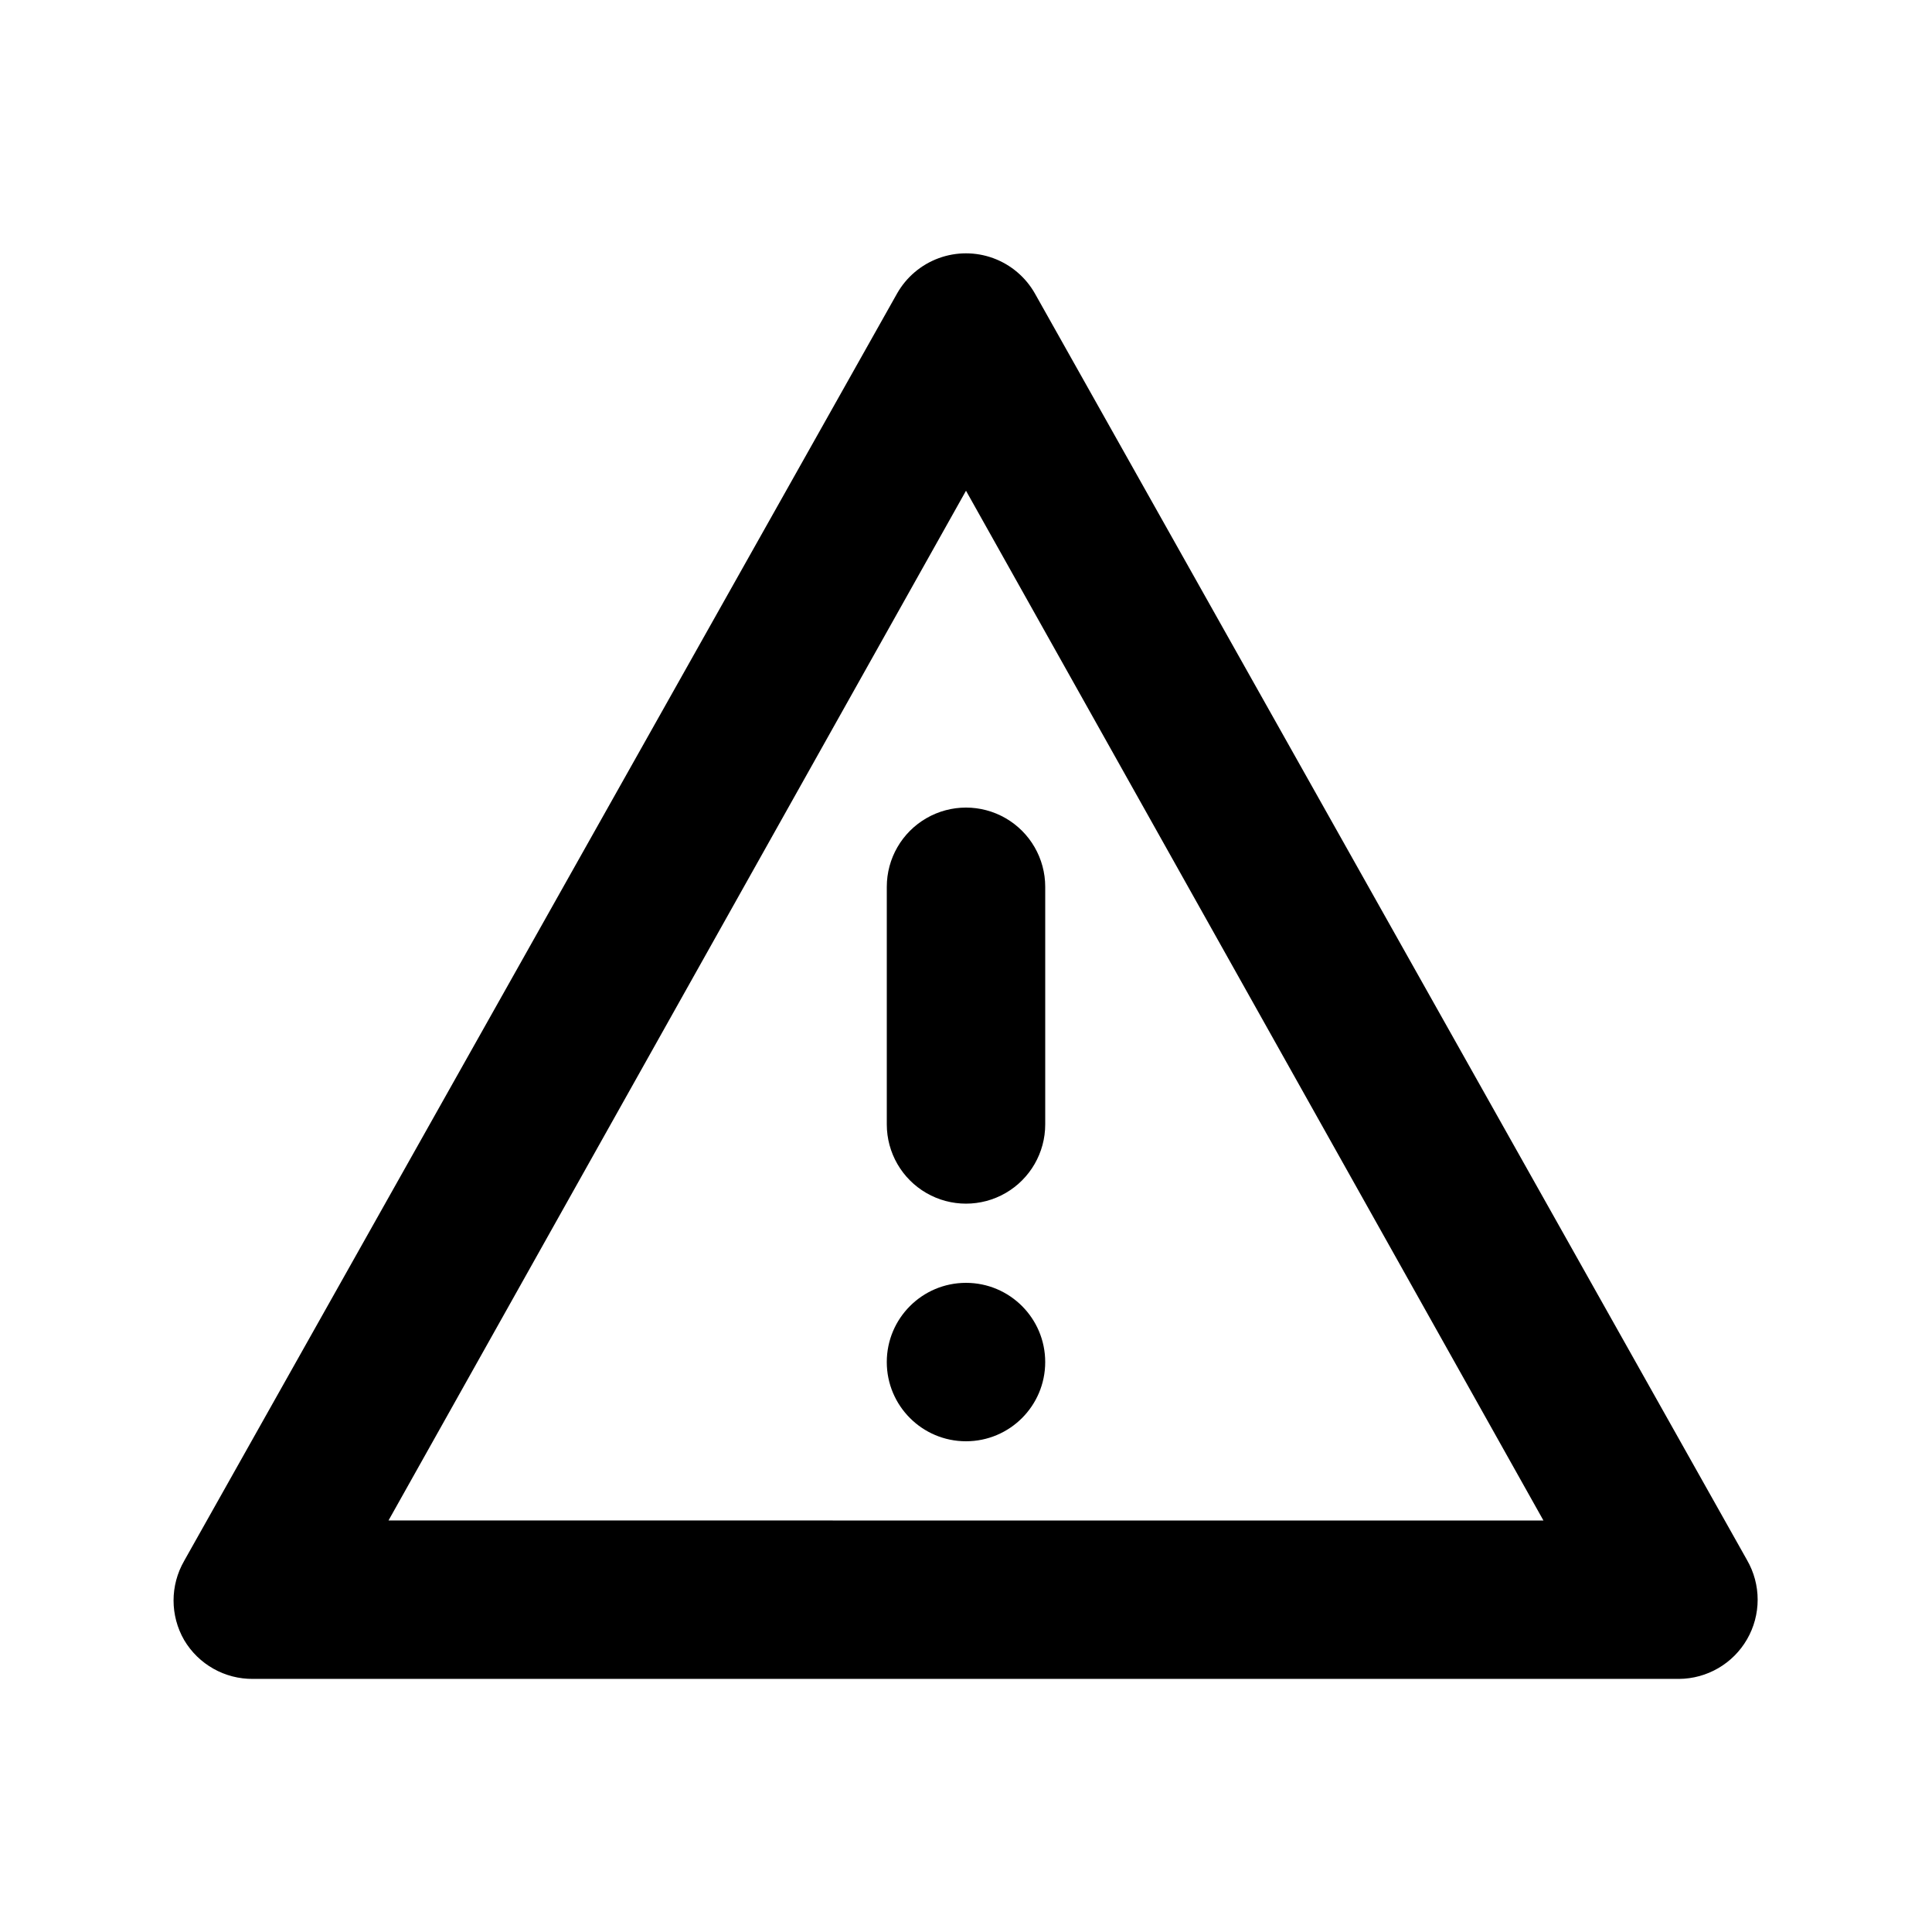
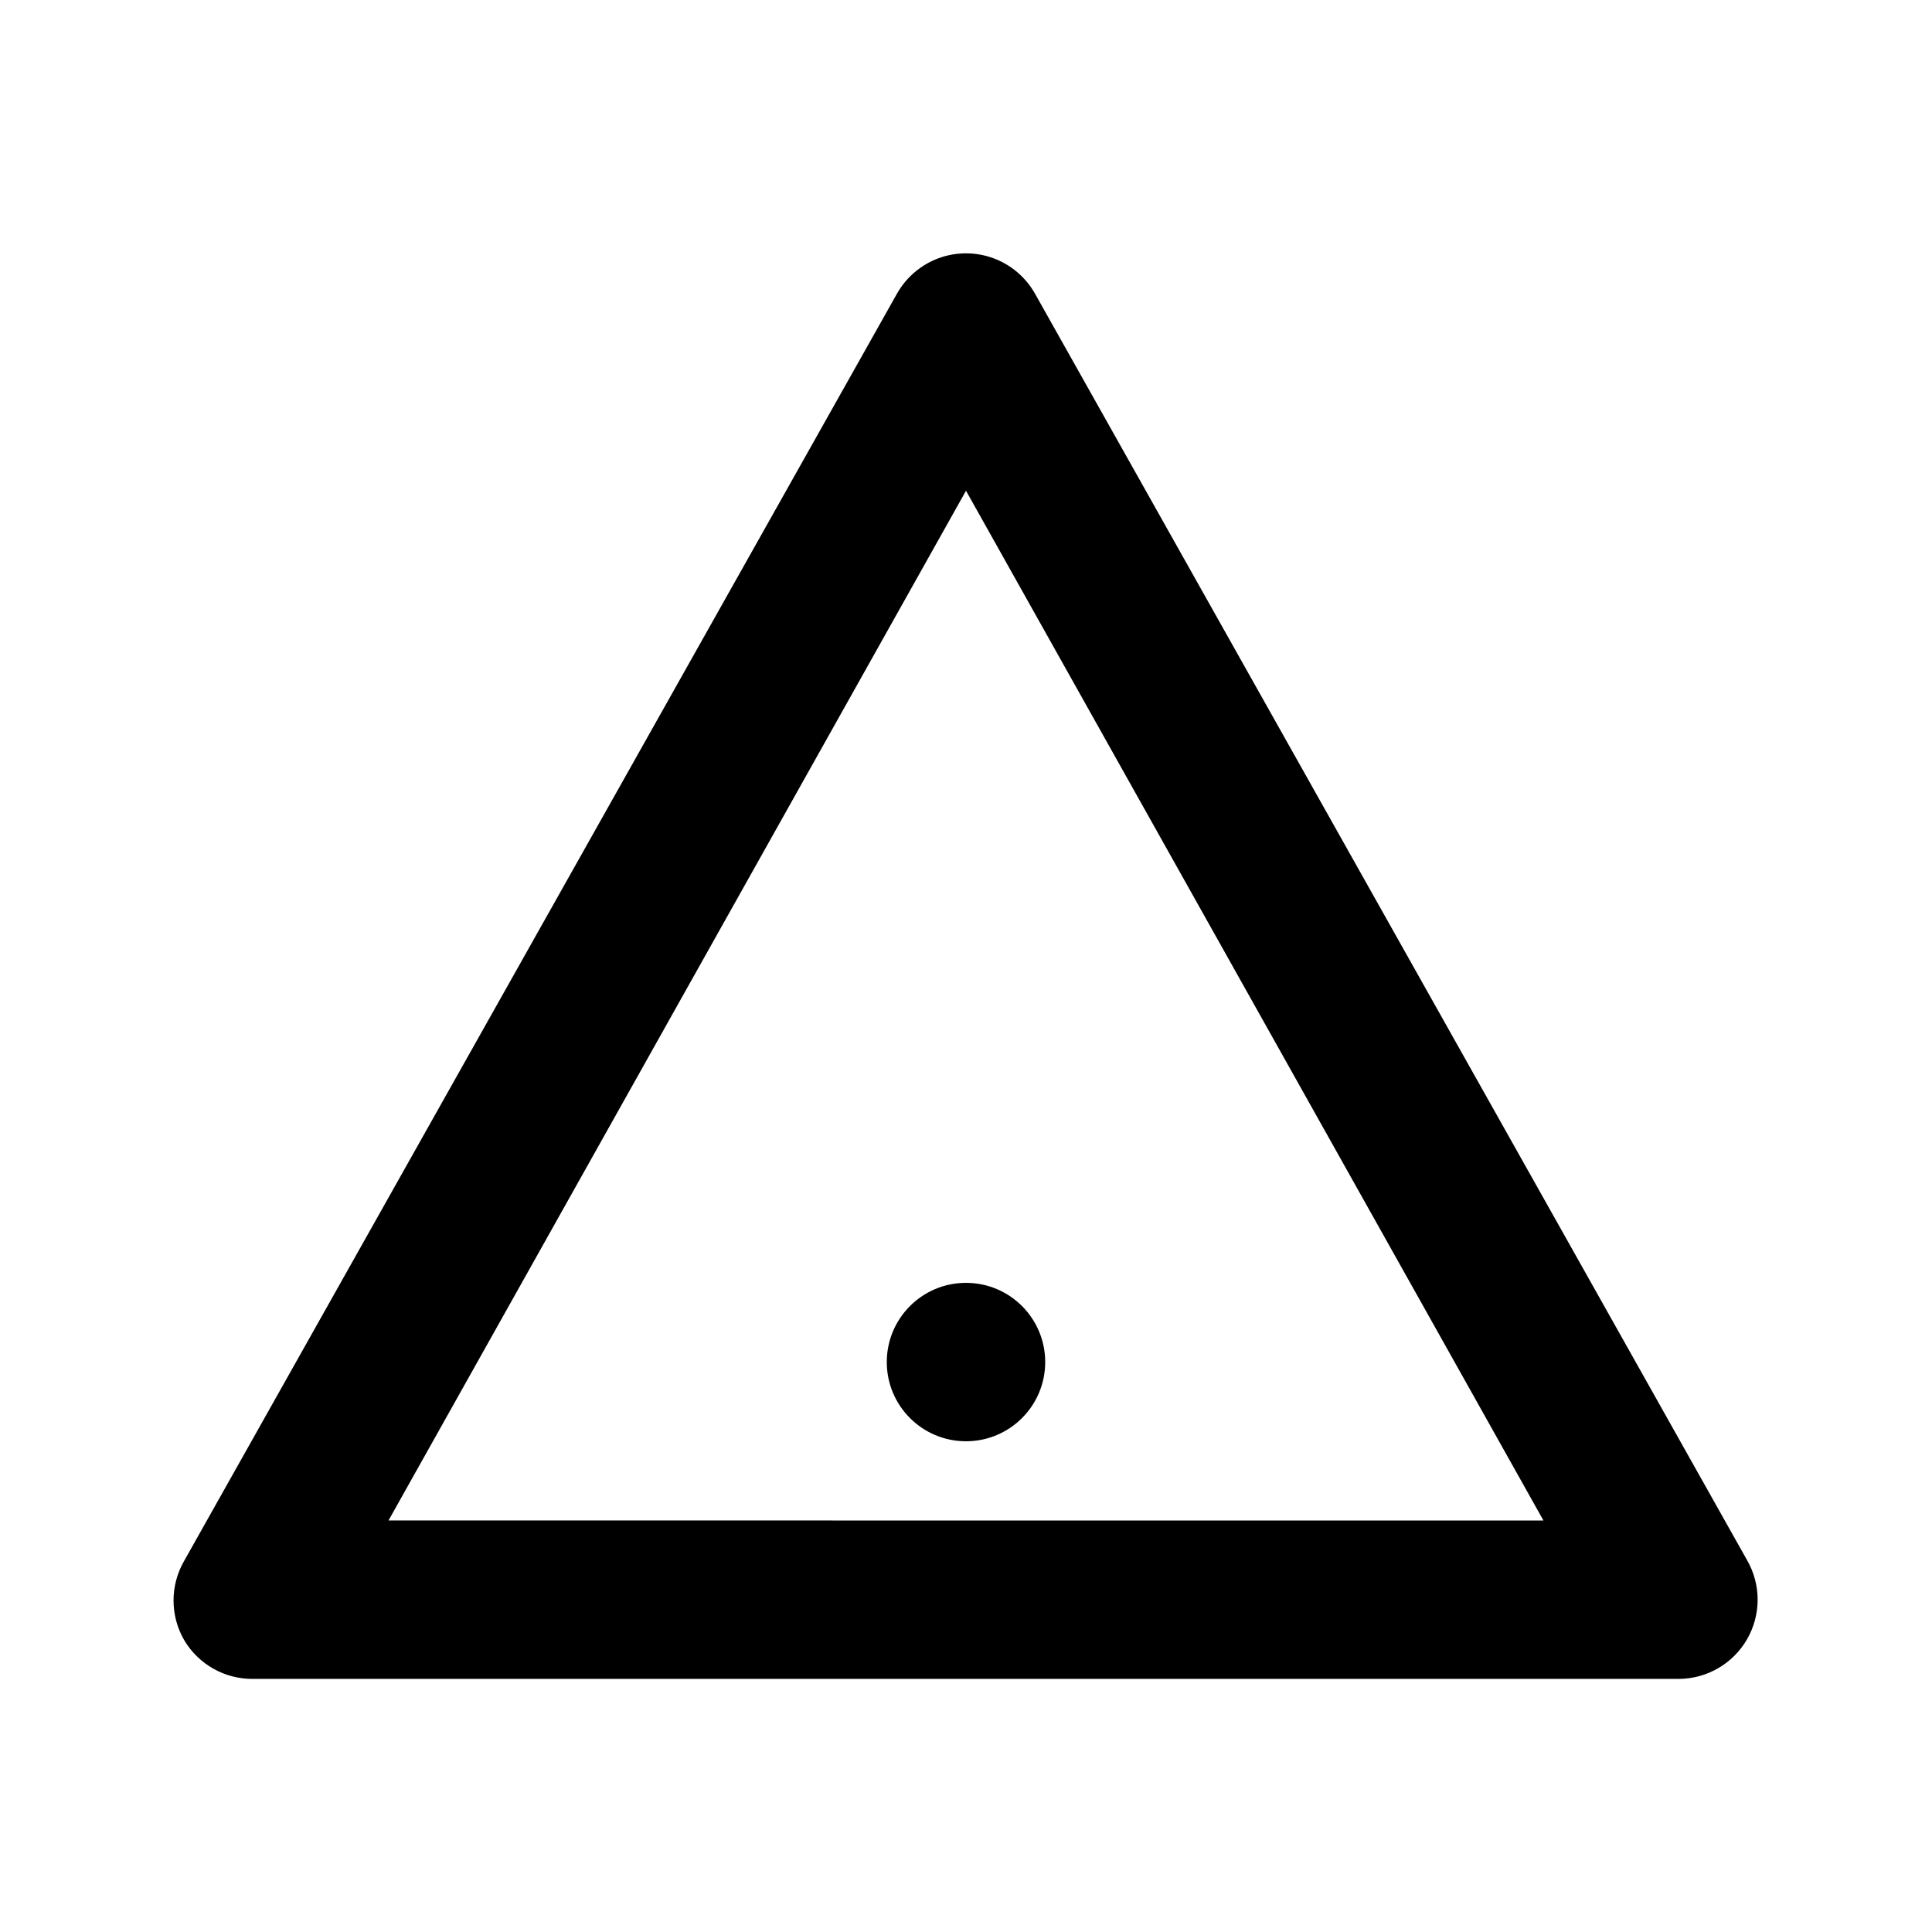
<svg xmlns="http://www.w3.org/2000/svg" fill="#000000" width="800px" height="800px" version="1.1" viewBox="144 144 512 512">
  <g>
-     <path d="m418.26 221.78c-2.453-4.328-6.363-7.644-11.031-9.359-4.668-1.711-9.797-1.711-14.465 0-4.668 1.715-8.578 5.031-11.031 9.359l-188.93 335.87h0.004c-3.75 6.496-3.75 14.496 0 20.992 3.816 6.441 10.773 10.359 18.262 10.285h377.86c7.457-0.043 14.328-4.039 18.055-10.496 1.844-3.191 2.812-6.809 2.812-10.496 0-3.684-0.969-7.305-2.812-10.496zm-171.3 325.16 153.04-272.89 153.03 272.9z" />
-     <path d="m379.01 379.01v62.977c0 7.496 4 14.43 10.496 18.18 6.492 3.75 14.496 3.75 20.992 0 6.492-3.75 10.496-10.684 10.496-18.18v-62.977c0-7.5-4.004-14.43-10.496-18.18-6.496-3.75-14.5-3.75-20.992 0-6.496 3.75-10.496 10.68-10.496 18.18z" />
+     <path d="m418.26 221.78c-2.453-4.328-6.363-7.644-11.031-9.359-4.668-1.711-9.797-1.711-14.465 0-4.668 1.715-8.578 5.031-11.031 9.359l-188.93 335.87c-3.75 6.496-3.75 14.496 0 20.992 3.816 6.441 10.773 10.359 18.262 10.285h377.86c7.457-0.043 14.328-4.039 18.055-10.496 1.844-3.191 2.812-6.809 2.812-10.496 0-3.684-0.969-7.305-2.812-10.496zm-171.3 325.16 153.04-272.89 153.03 272.9z" />
    <path d="m420.99 504.96c0 11.594-9.398 20.992-20.992 20.992s-20.992-9.398-20.992-20.992 9.398-20.992 20.992-20.992 20.992 9.398 20.992 20.992" />
  </g>
</svg>